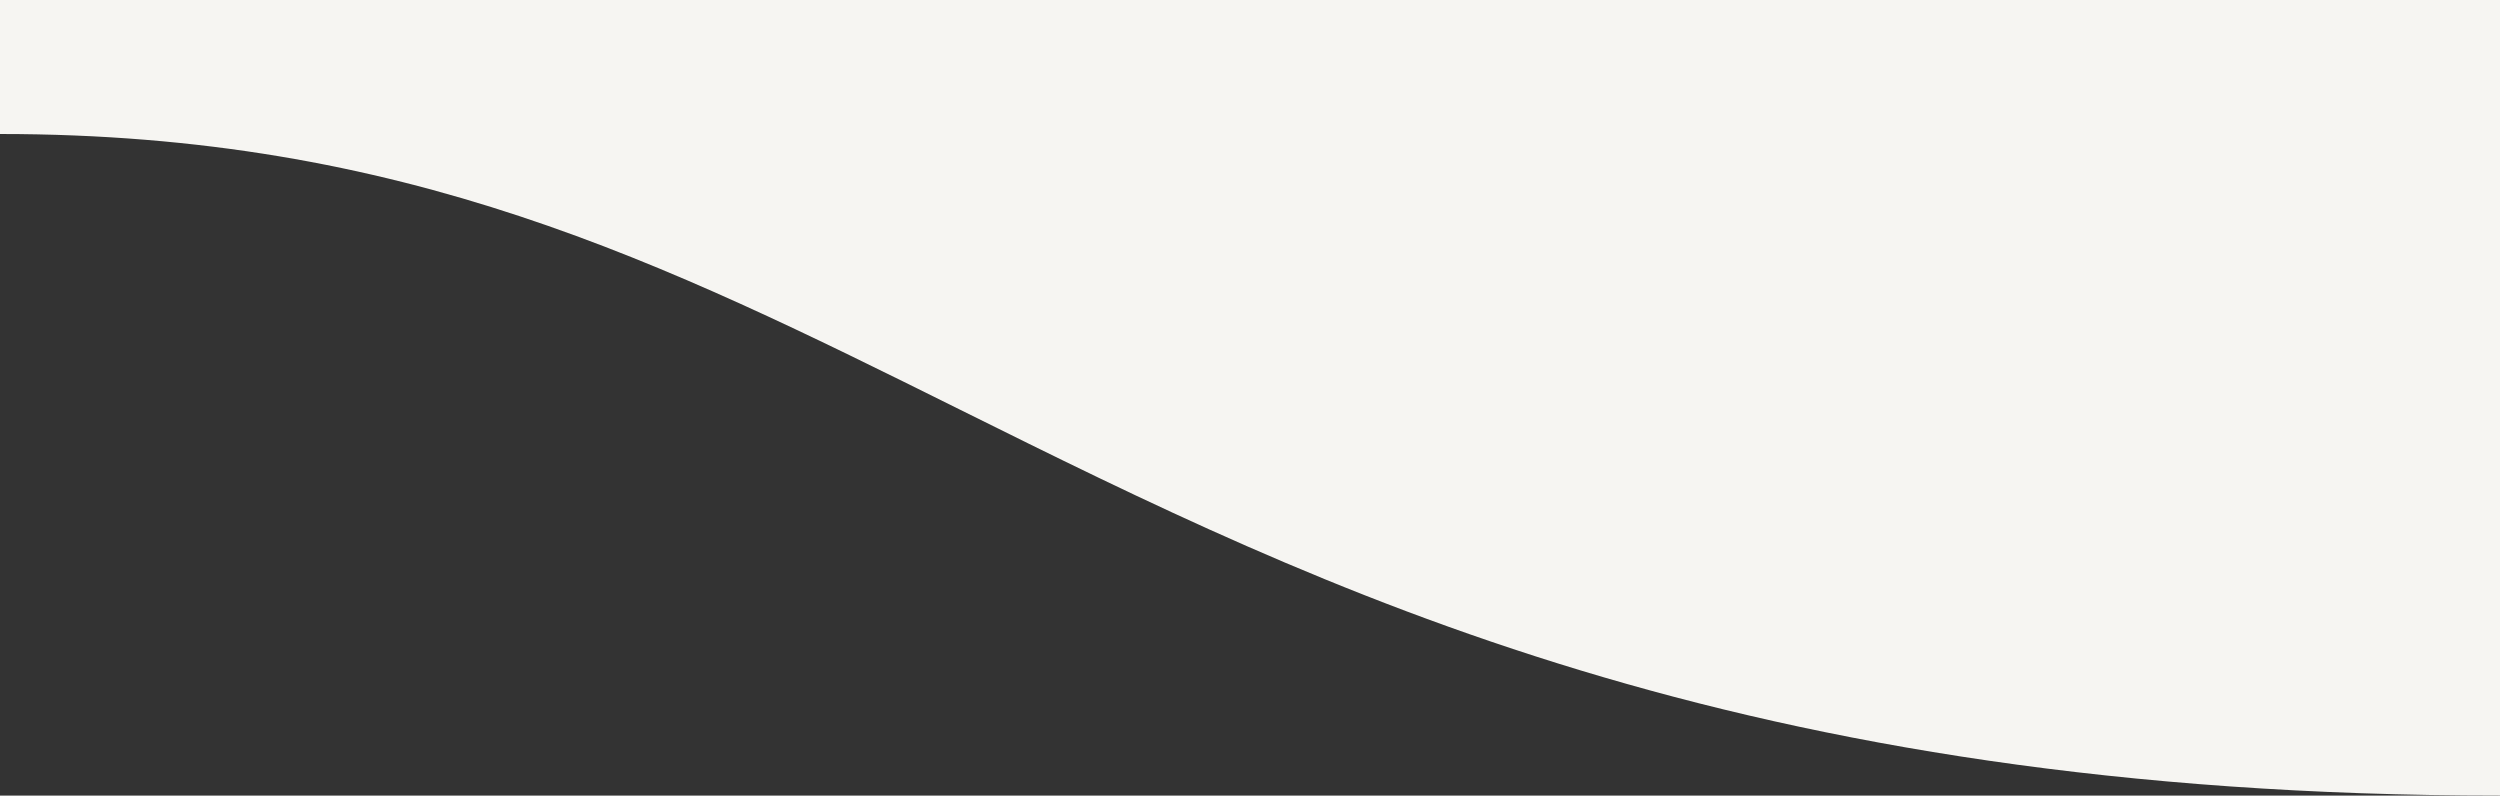
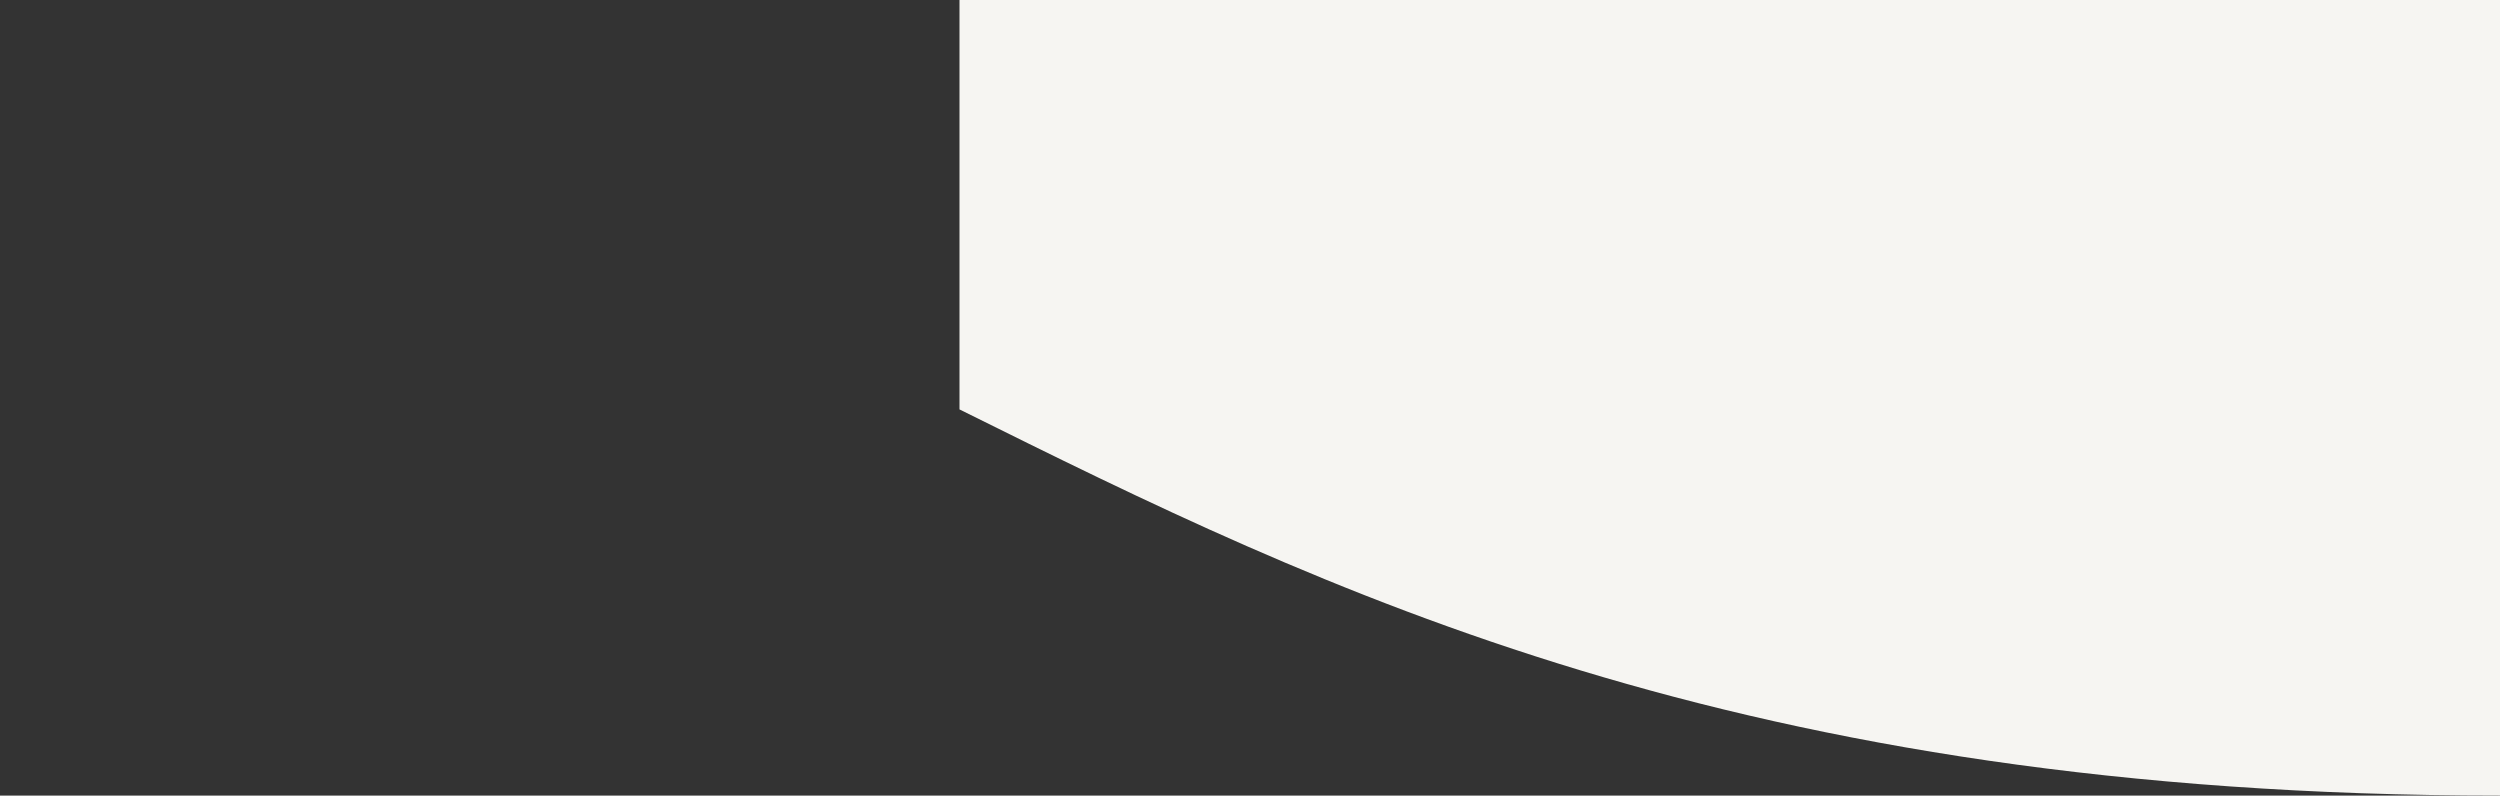
<svg xmlns="http://www.w3.org/2000/svg" width="1920" height="611" viewBox="0 0 1920 611">
  <rect x="0" y="0" width="1920" height="611" fill="#333333" stroke="none" />
-   <path id="Tracciato_38" data-name="Tracciato 38" d="M1920,1247c-585.738,0-903.1-157.564-1183.113-296.581C508.3,836.928,310.879,738.915,0,738.915V636H1920Z" transform="translate(0 -636)" fill="#f6f5f2" />
+   <path id="Tracciato_38" data-name="Tracciato 38" d="M1920,1247c-585.738,0-903.1-157.564-1183.113-296.581V636H1920Z" transform="translate(0 -636)" fill="#f6f5f2" />
</svg>